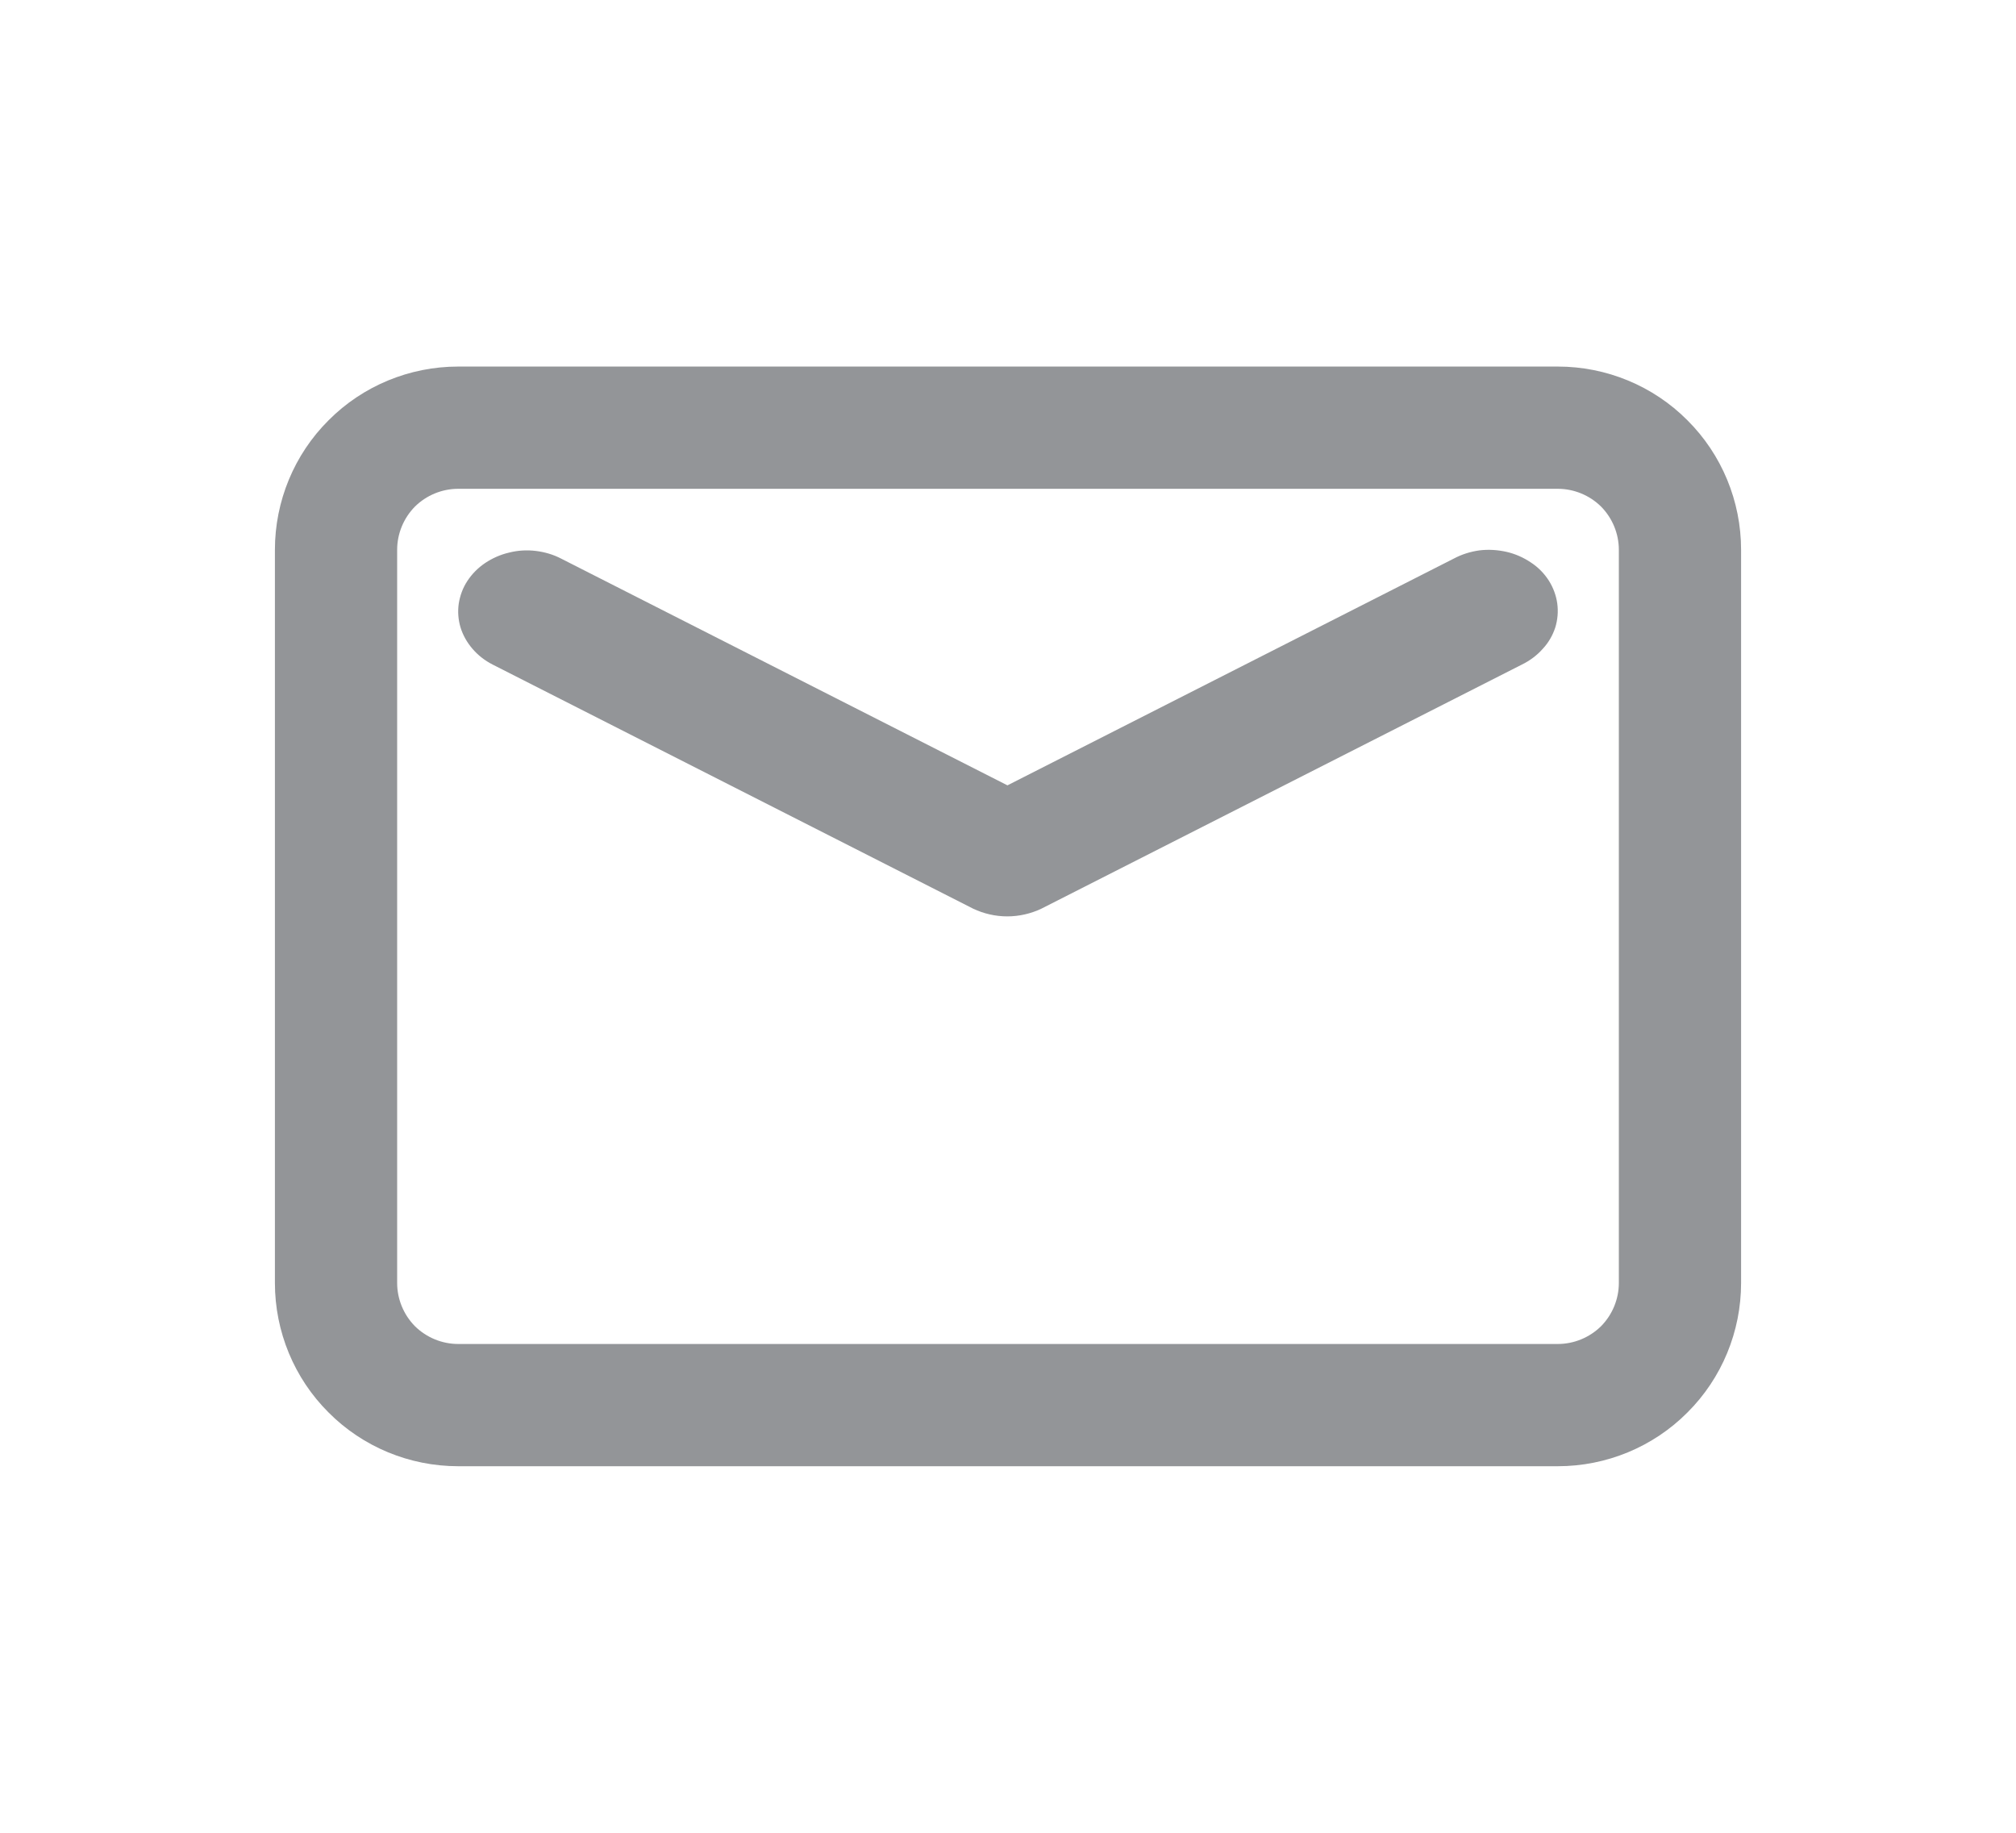
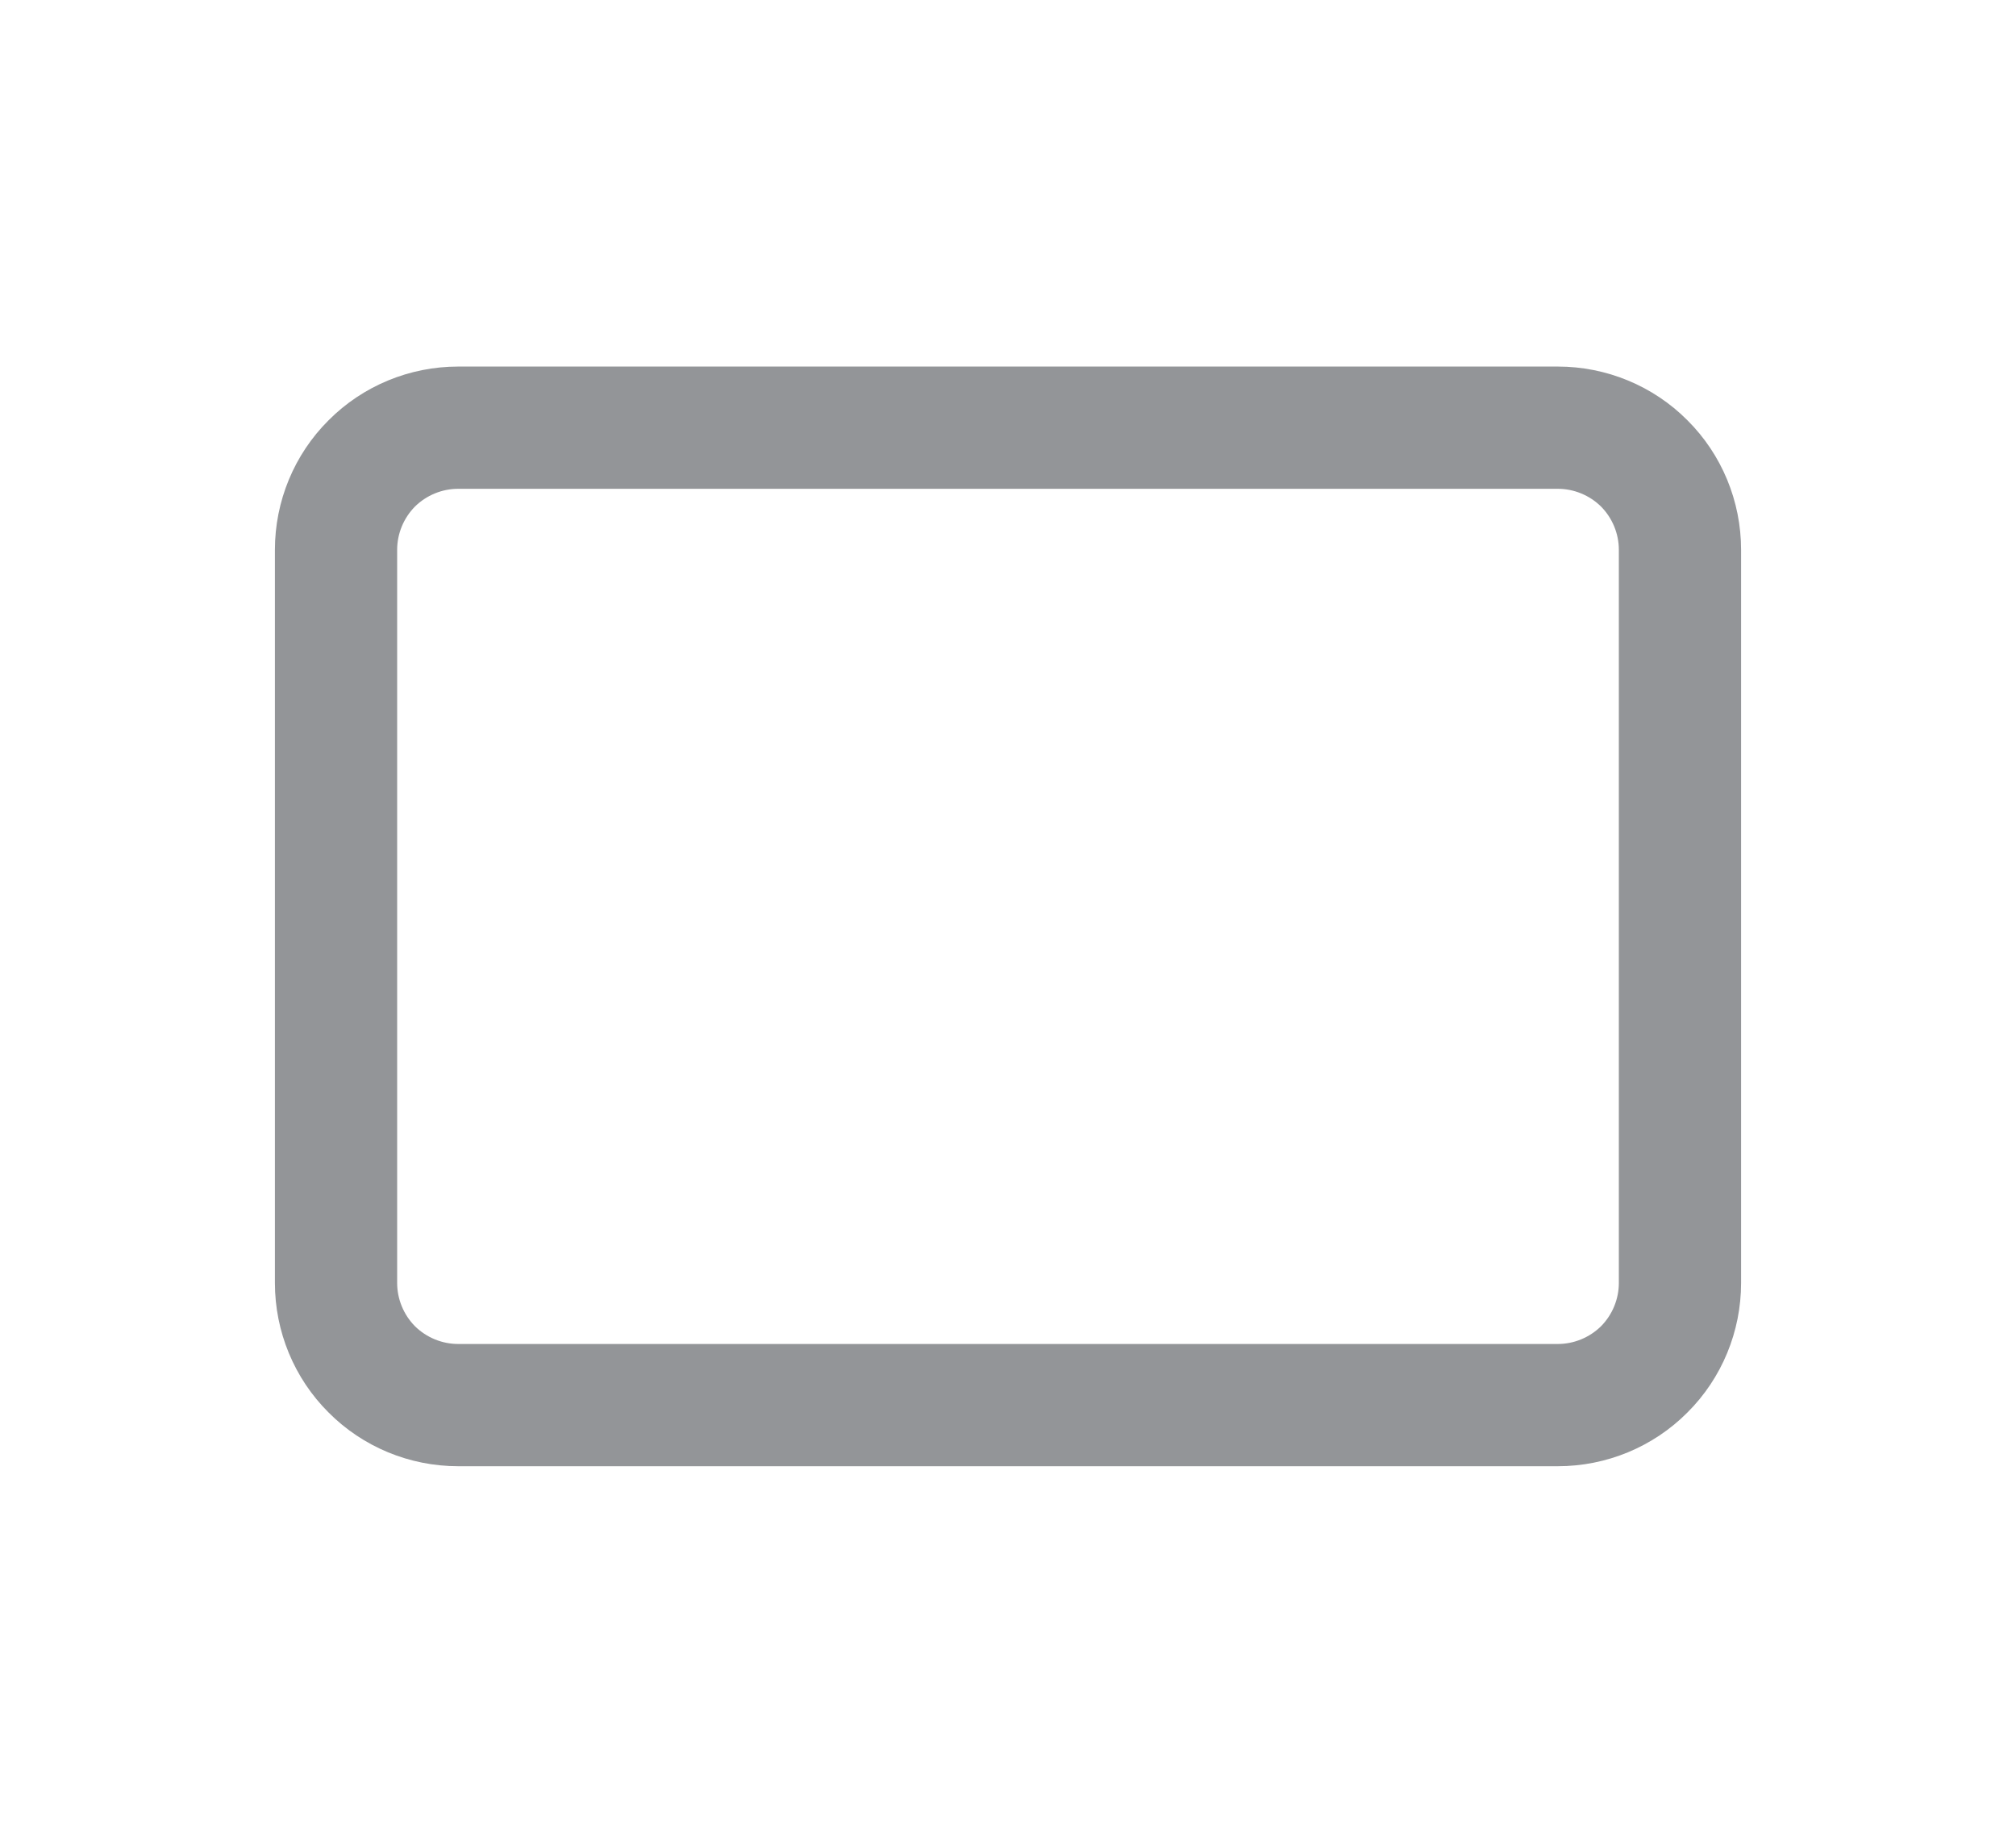
<svg xmlns="http://www.w3.org/2000/svg" width="11" height="10" viewBox="0 0 11 10" fill="none">
  <g id="Email">
    <path id="Vector" d="M8.5 2H2.5C2.235 2 1.98 2.105 1.793 2.293C1.605 2.48 1.5 2.735 1.5 3L1.5 7C1.5 7.265 1.605 7.52 1.793 7.707C1.98 7.895 2.235 8 2.5 8H8.5C8.765 8 9.02 7.895 9.207 7.707C9.395 7.52 9.5 7.265 9.5 7V3C9.5 2.735 9.395 2.48 9.207 2.293C9.02 2.105 8.765 2 8.5 2ZM8.833 7C8.833 7.088 8.798 7.173 8.736 7.236C8.673 7.298 8.588 7.333 8.5 7.333H2.5C2.412 7.333 2.327 7.298 2.264 7.236C2.202 7.173 2.167 7.088 2.167 7V3C2.167 2.912 2.202 2.827 2.264 2.764C2.327 2.702 2.412 2.667 2.5 2.667H8.5C8.588 2.667 8.673 2.702 8.736 2.764C8.798 2.827 8.833 2.912 8.833 3V7Z" fill="#939598" />
-     <path id="Vector_2" d="M7.932 3.048L5.497 4.285L3.062 3.048C3.02 3.026 2.973 3.012 2.924 3.006C2.875 3 2.825 3.003 2.778 3.015C2.73 3.026 2.686 3.046 2.647 3.072C2.607 3.099 2.575 3.132 2.55 3.17C2.525 3.208 2.51 3.25 2.503 3.294C2.497 3.337 2.5 3.381 2.513 3.424C2.526 3.466 2.548 3.505 2.578 3.54C2.608 3.575 2.645 3.604 2.688 3.626L5.31 4.958C5.367 4.985 5.431 5 5.496 5C5.561 5 5.625 4.985 5.682 4.958L8.304 3.626C8.347 3.605 8.386 3.576 8.417 3.541C8.449 3.507 8.472 3.467 8.486 3.424C8.499 3.382 8.503 3.337 8.497 3.293C8.491 3.249 8.475 3.206 8.451 3.168C8.426 3.129 8.393 3.095 8.353 3.069C8.313 3.042 8.268 3.022 8.22 3.011C8.171 3 8.121 2.997 8.072 3.003C8.022 3.01 7.975 3.025 7.932 3.048Z" fill="#939598" />
  </g>
</svg>